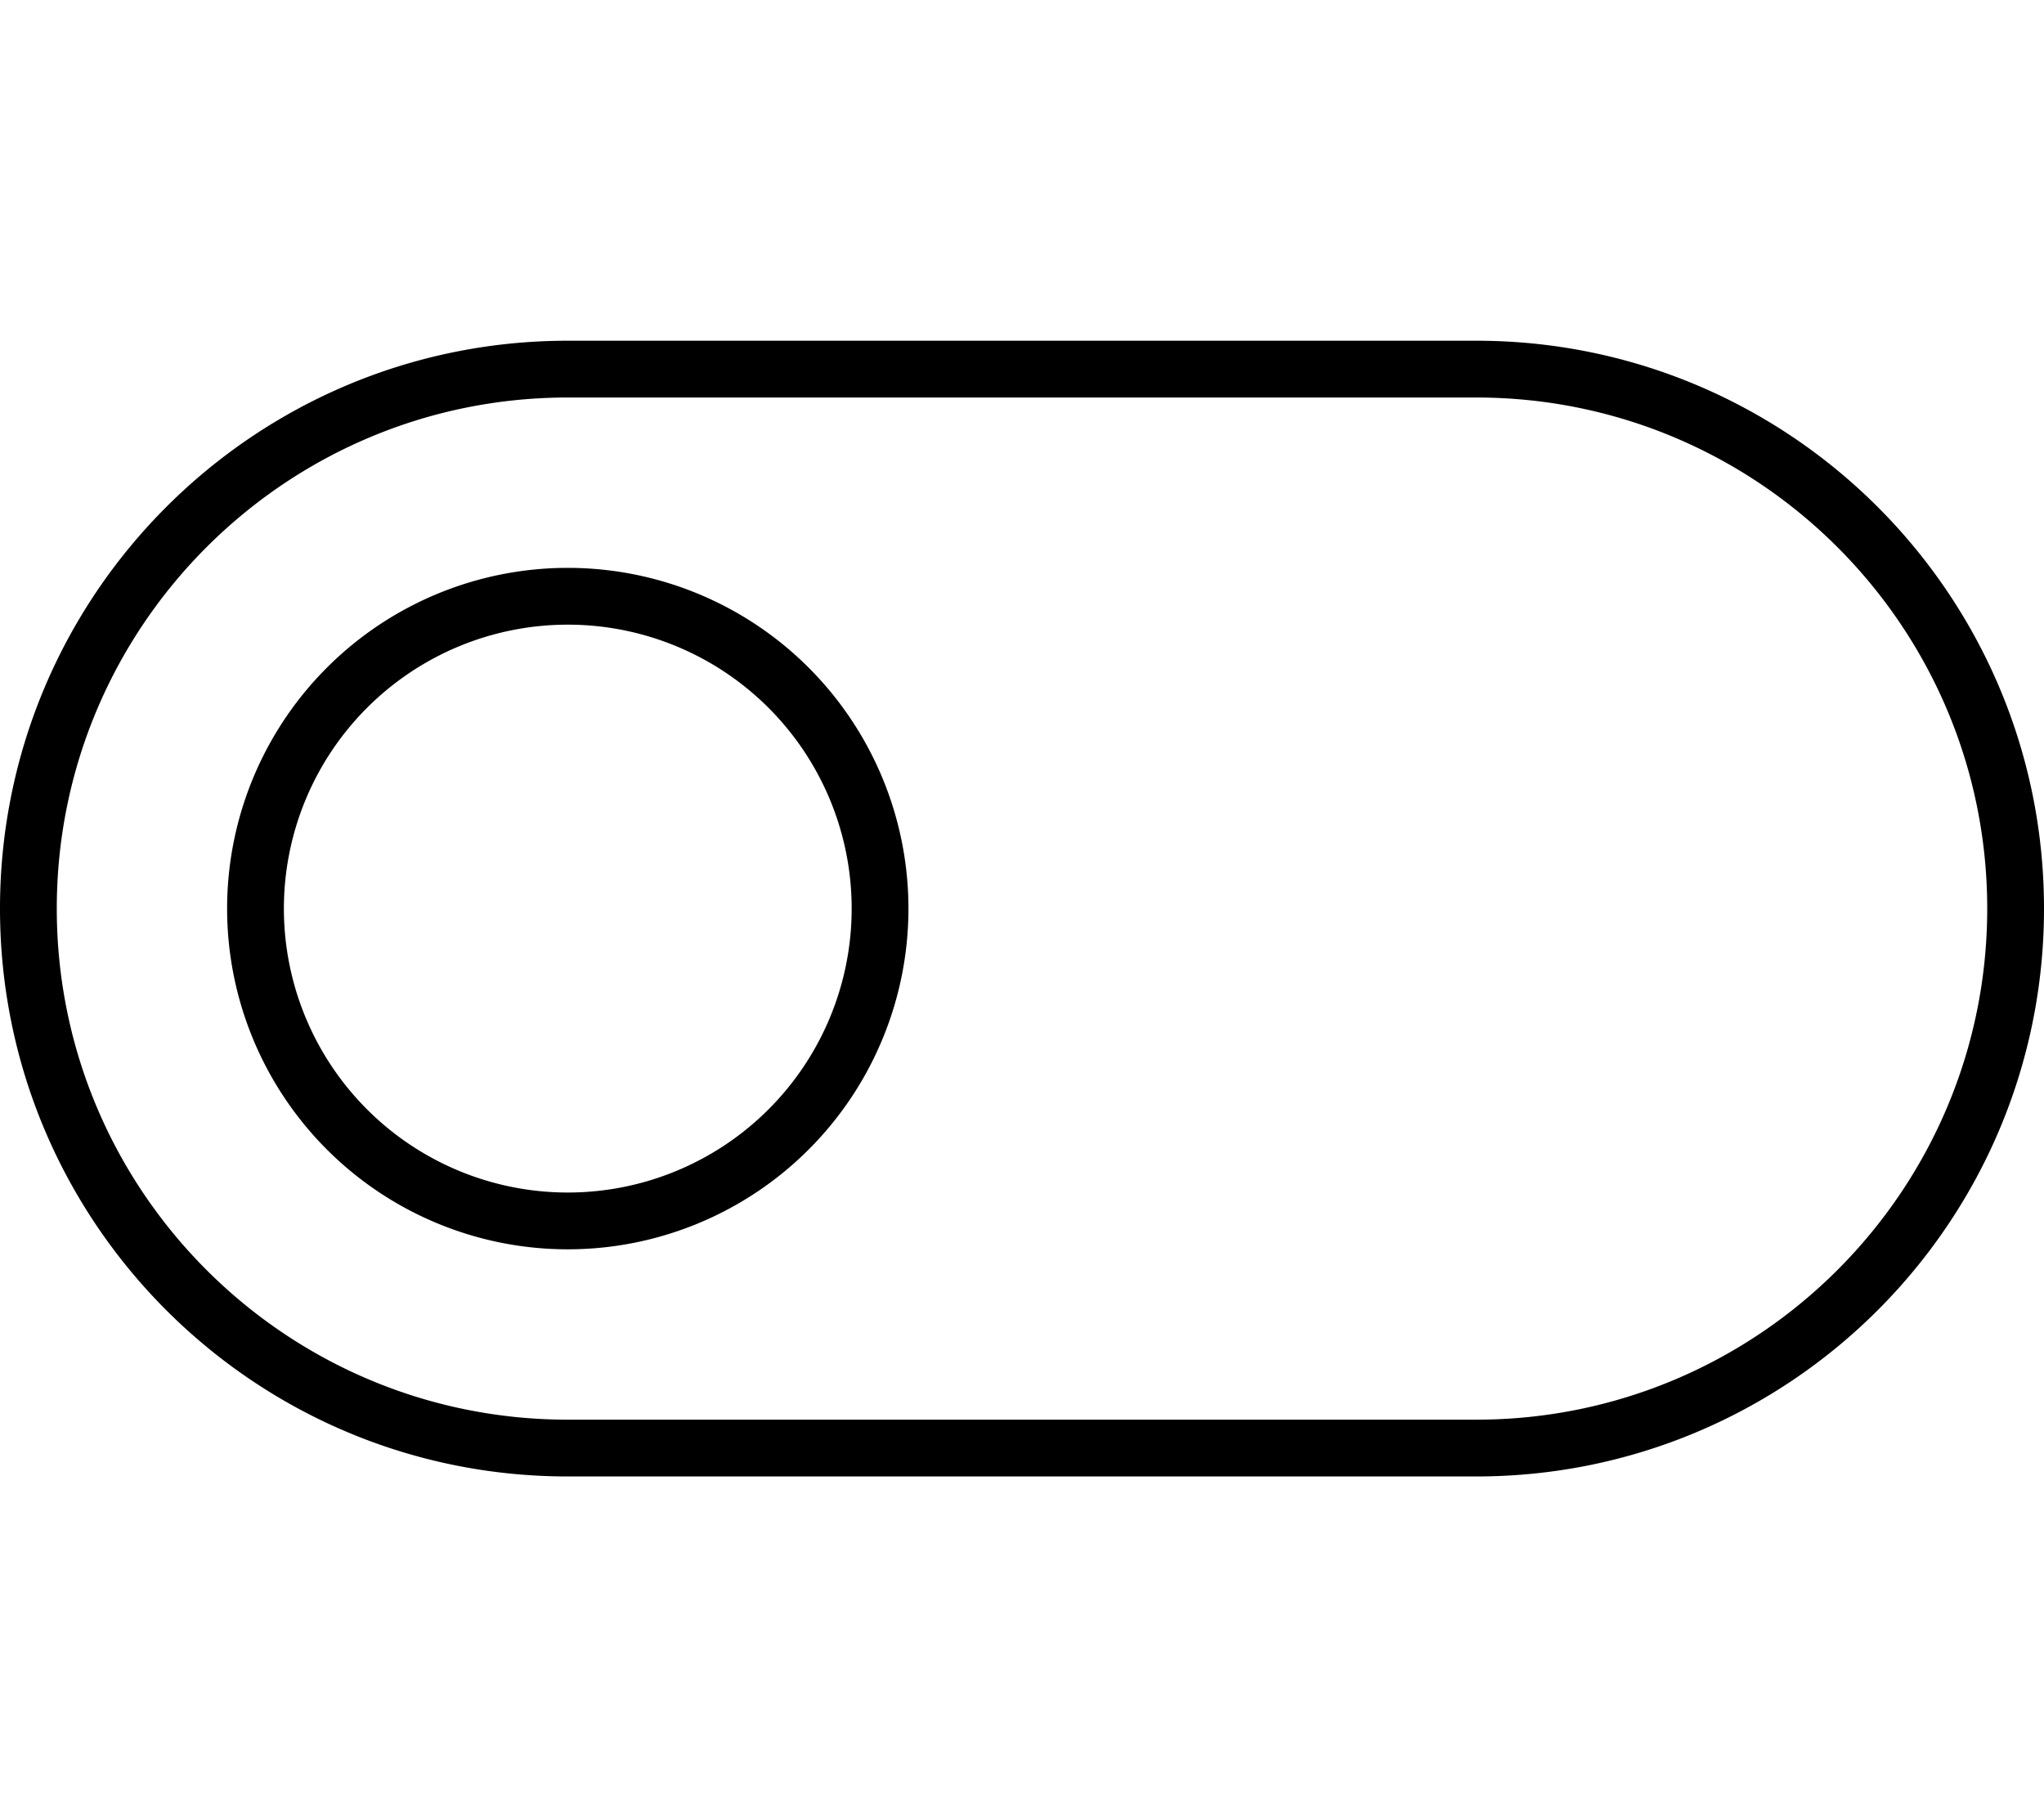
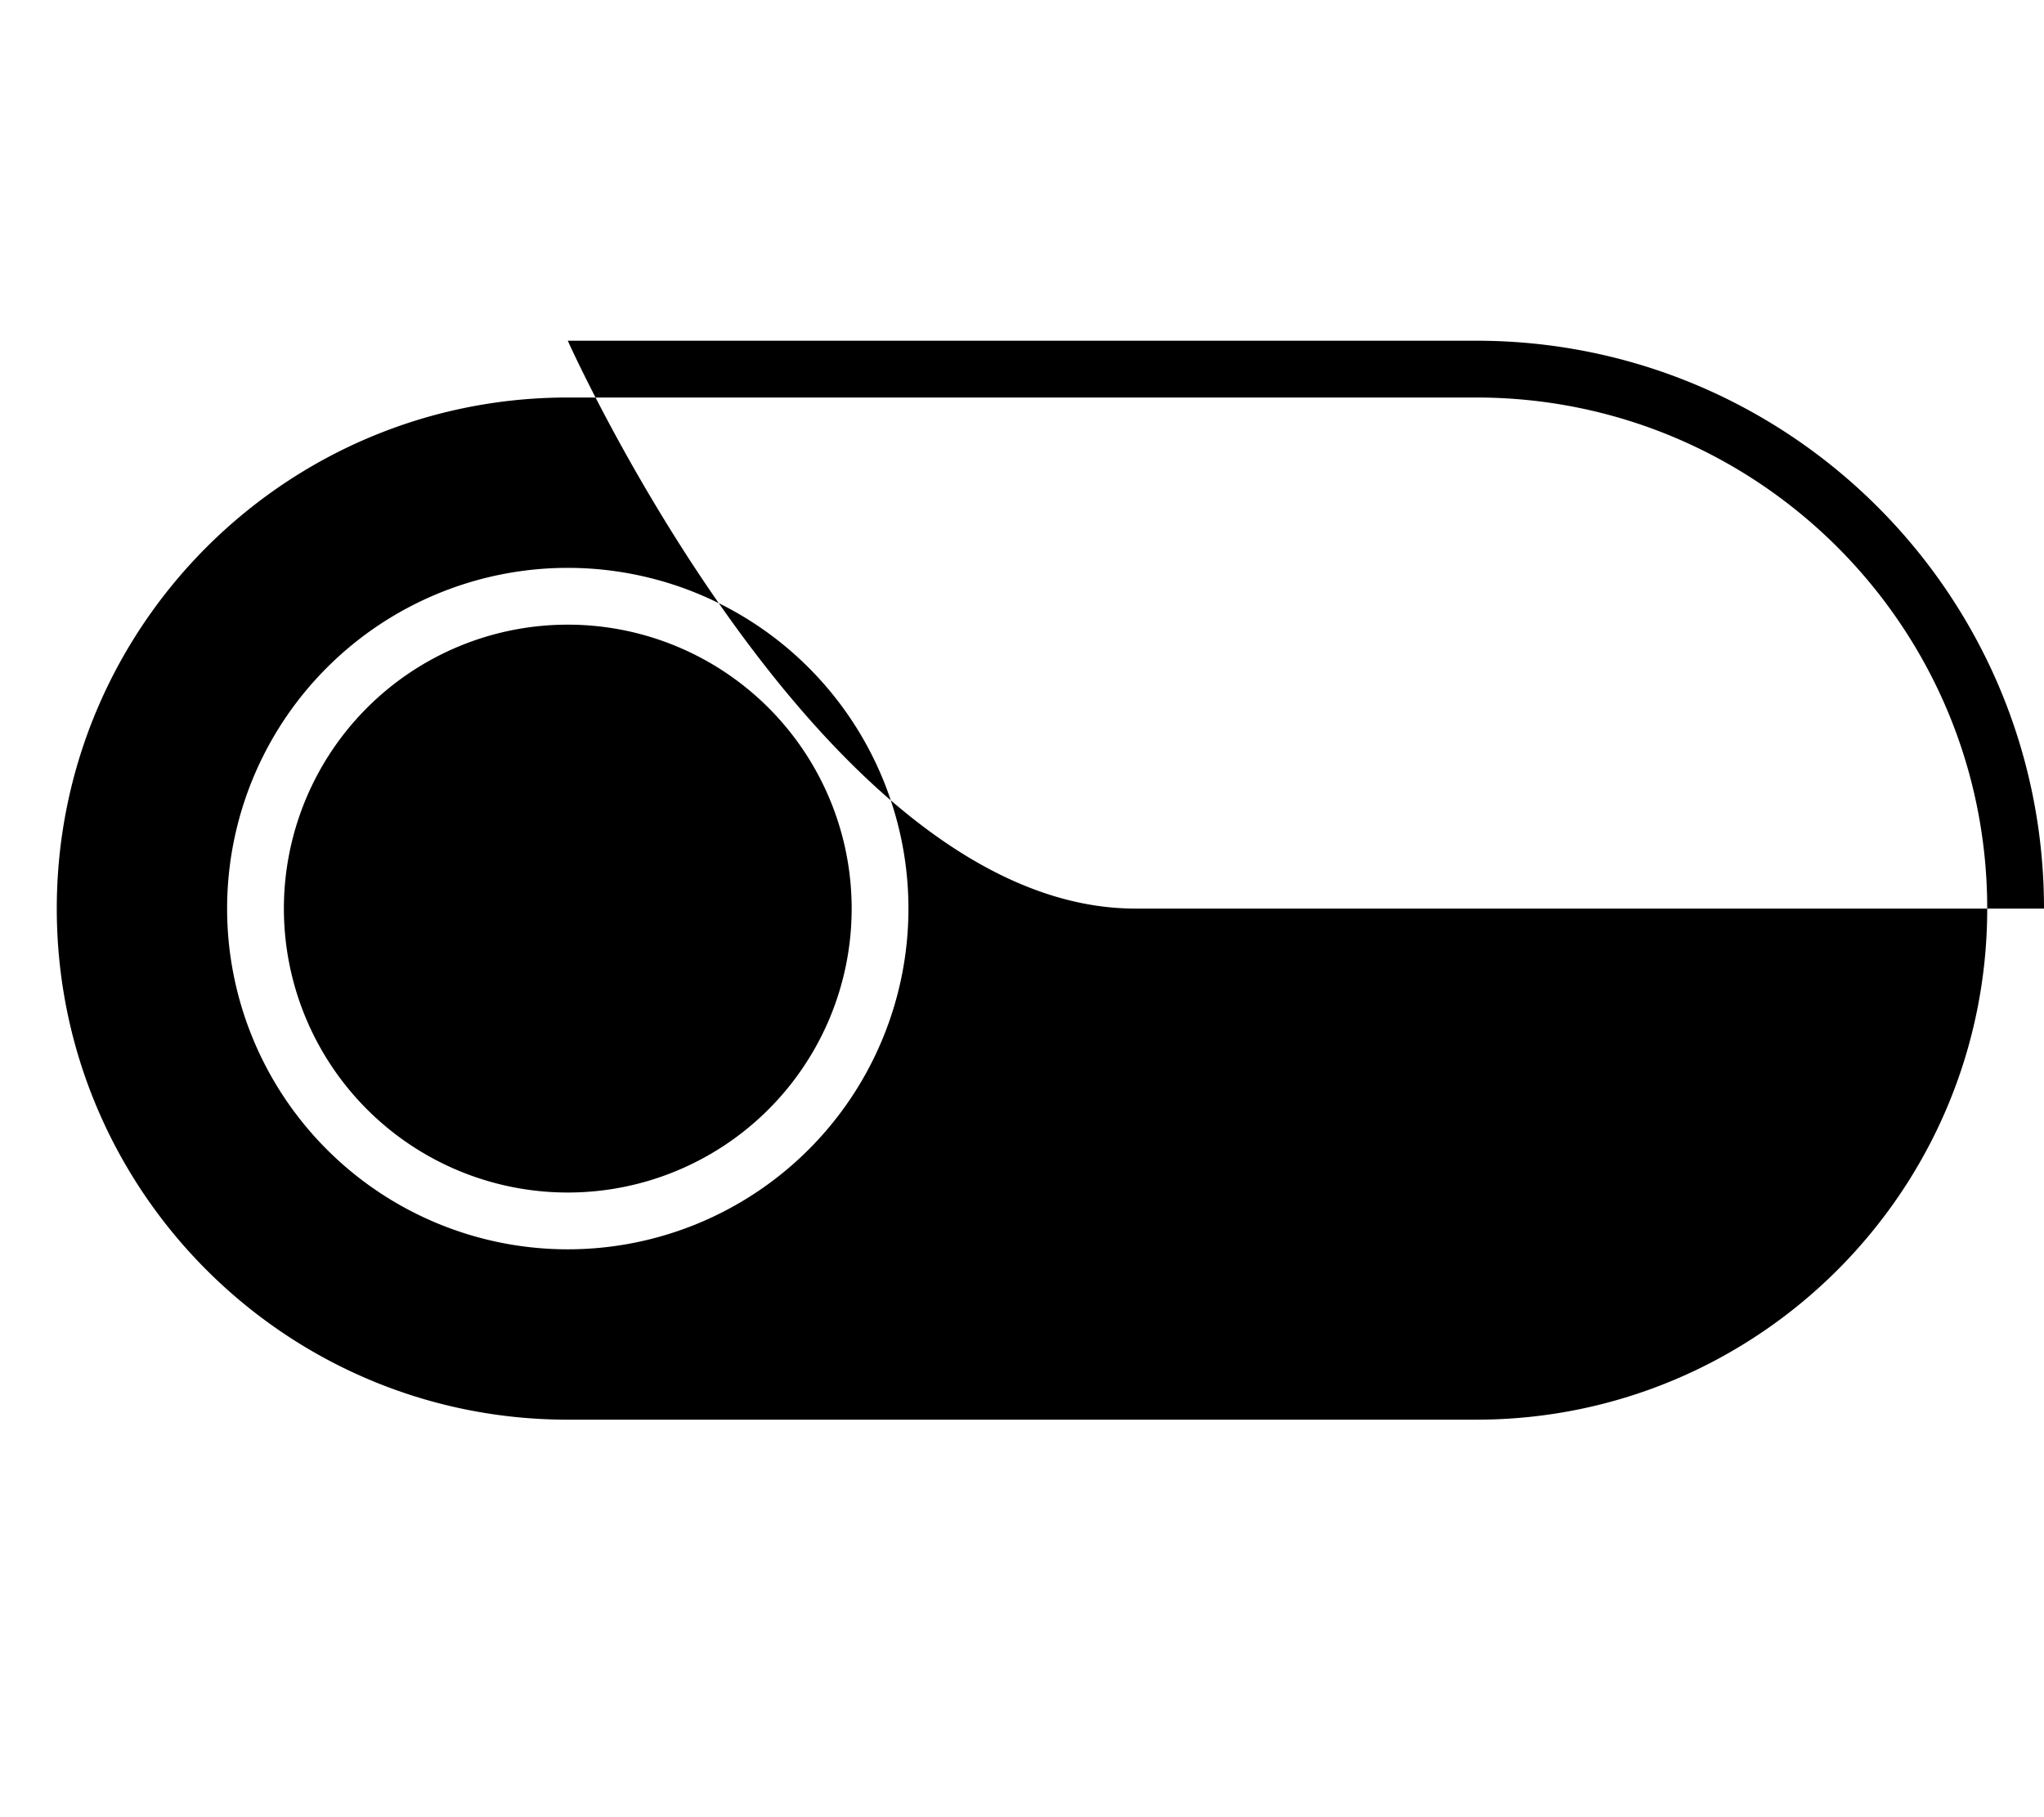
<svg xmlns="http://www.w3.org/2000/svg" viewBox="0 0 576 512">
-   <path d="M416 112c79.5 0 144 64.5 144 144s-64.5 144-144 144l-256 0C80.5 400 16 335.5 16 256s64.5-144 144-144l256 0zM576 256c0-88.4-71.6-160-160-160L160 96C71.6 96 0 167.6 0 256s71.6 160 160 160l256 0c88.4 0 160-71.6 160-160zm-336 0A80 80 0 1 1 80 256a80 80 0 1 1 160 0zM64 256a96 96 0 1 0 192 0A96 96 0 1 0 64 256z" />
+   <path d="M416 112c79.5 0 144 64.5 144 144s-64.5 144-144 144l-256 0C80.5 400 16 335.5 16 256s64.5-144 144-144l256 0zM576 256c0-88.4-71.6-160-160-160L160 96s71.6 160 160 160l256 0c88.4 0 160-71.6 160-160zm-336 0A80 80 0 1 1 80 256a80 80 0 1 1 160 0zM64 256a96 96 0 1 0 192 0A96 96 0 1 0 64 256z" />
</svg>